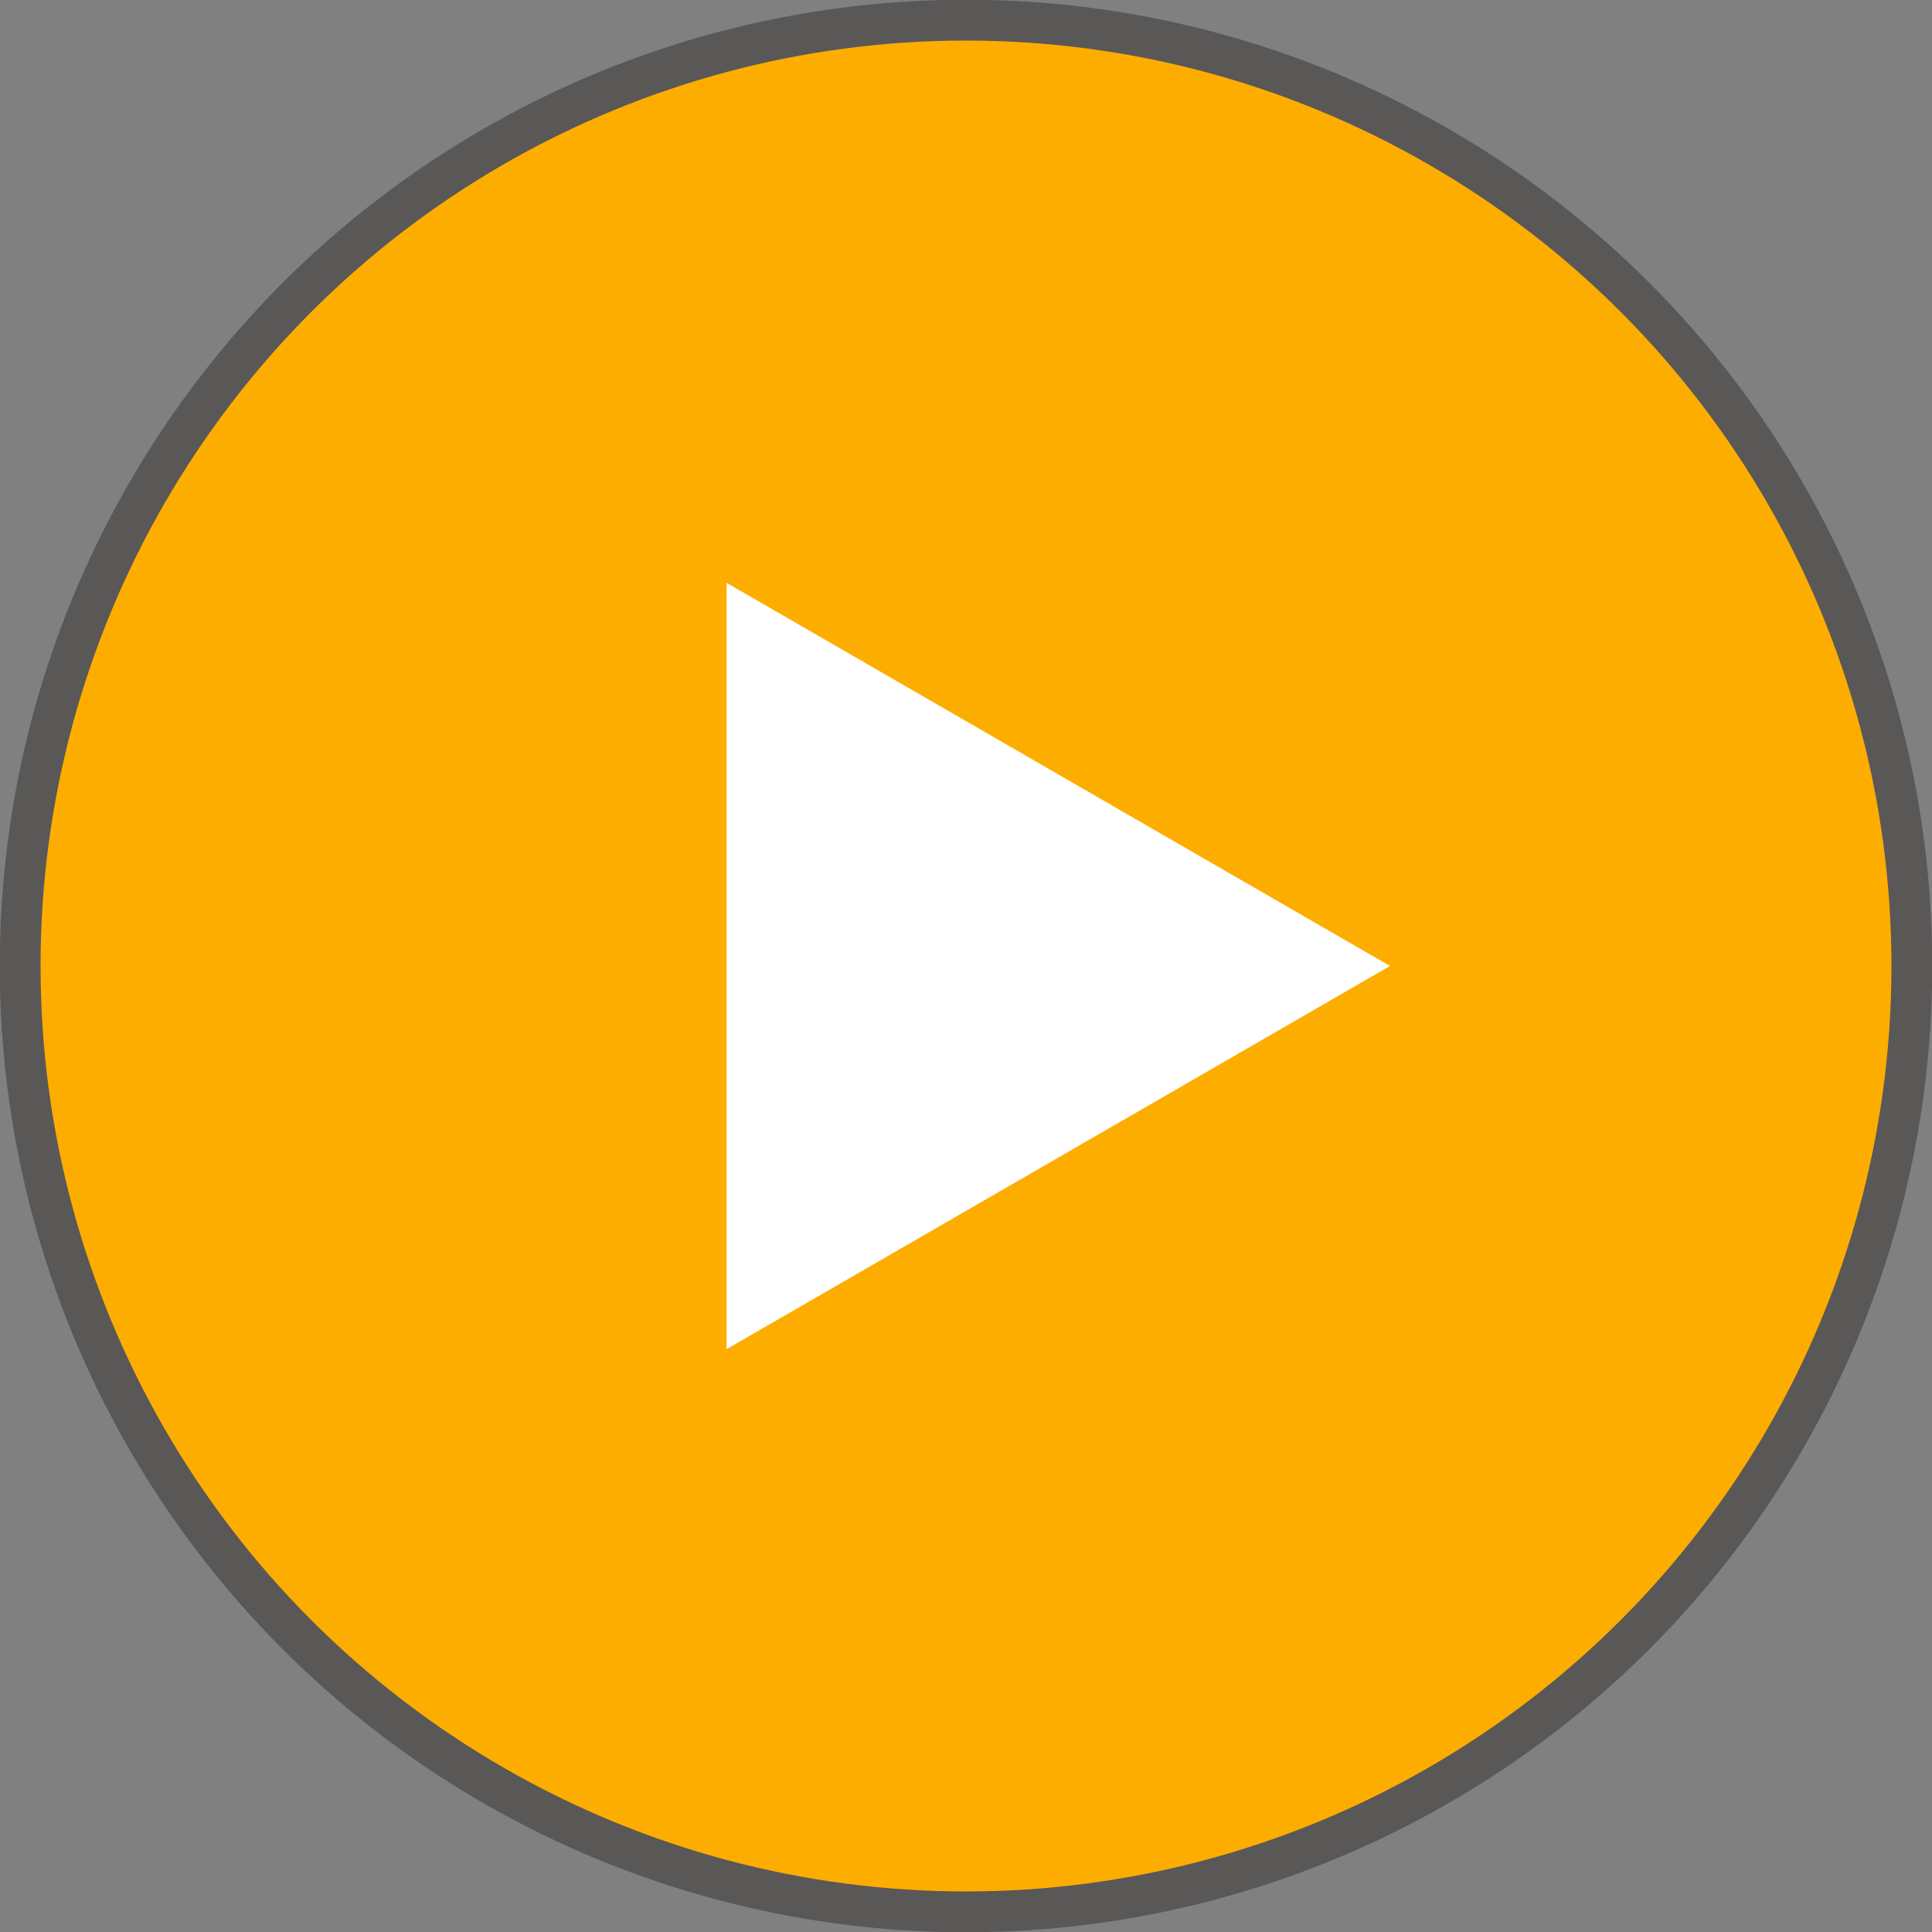
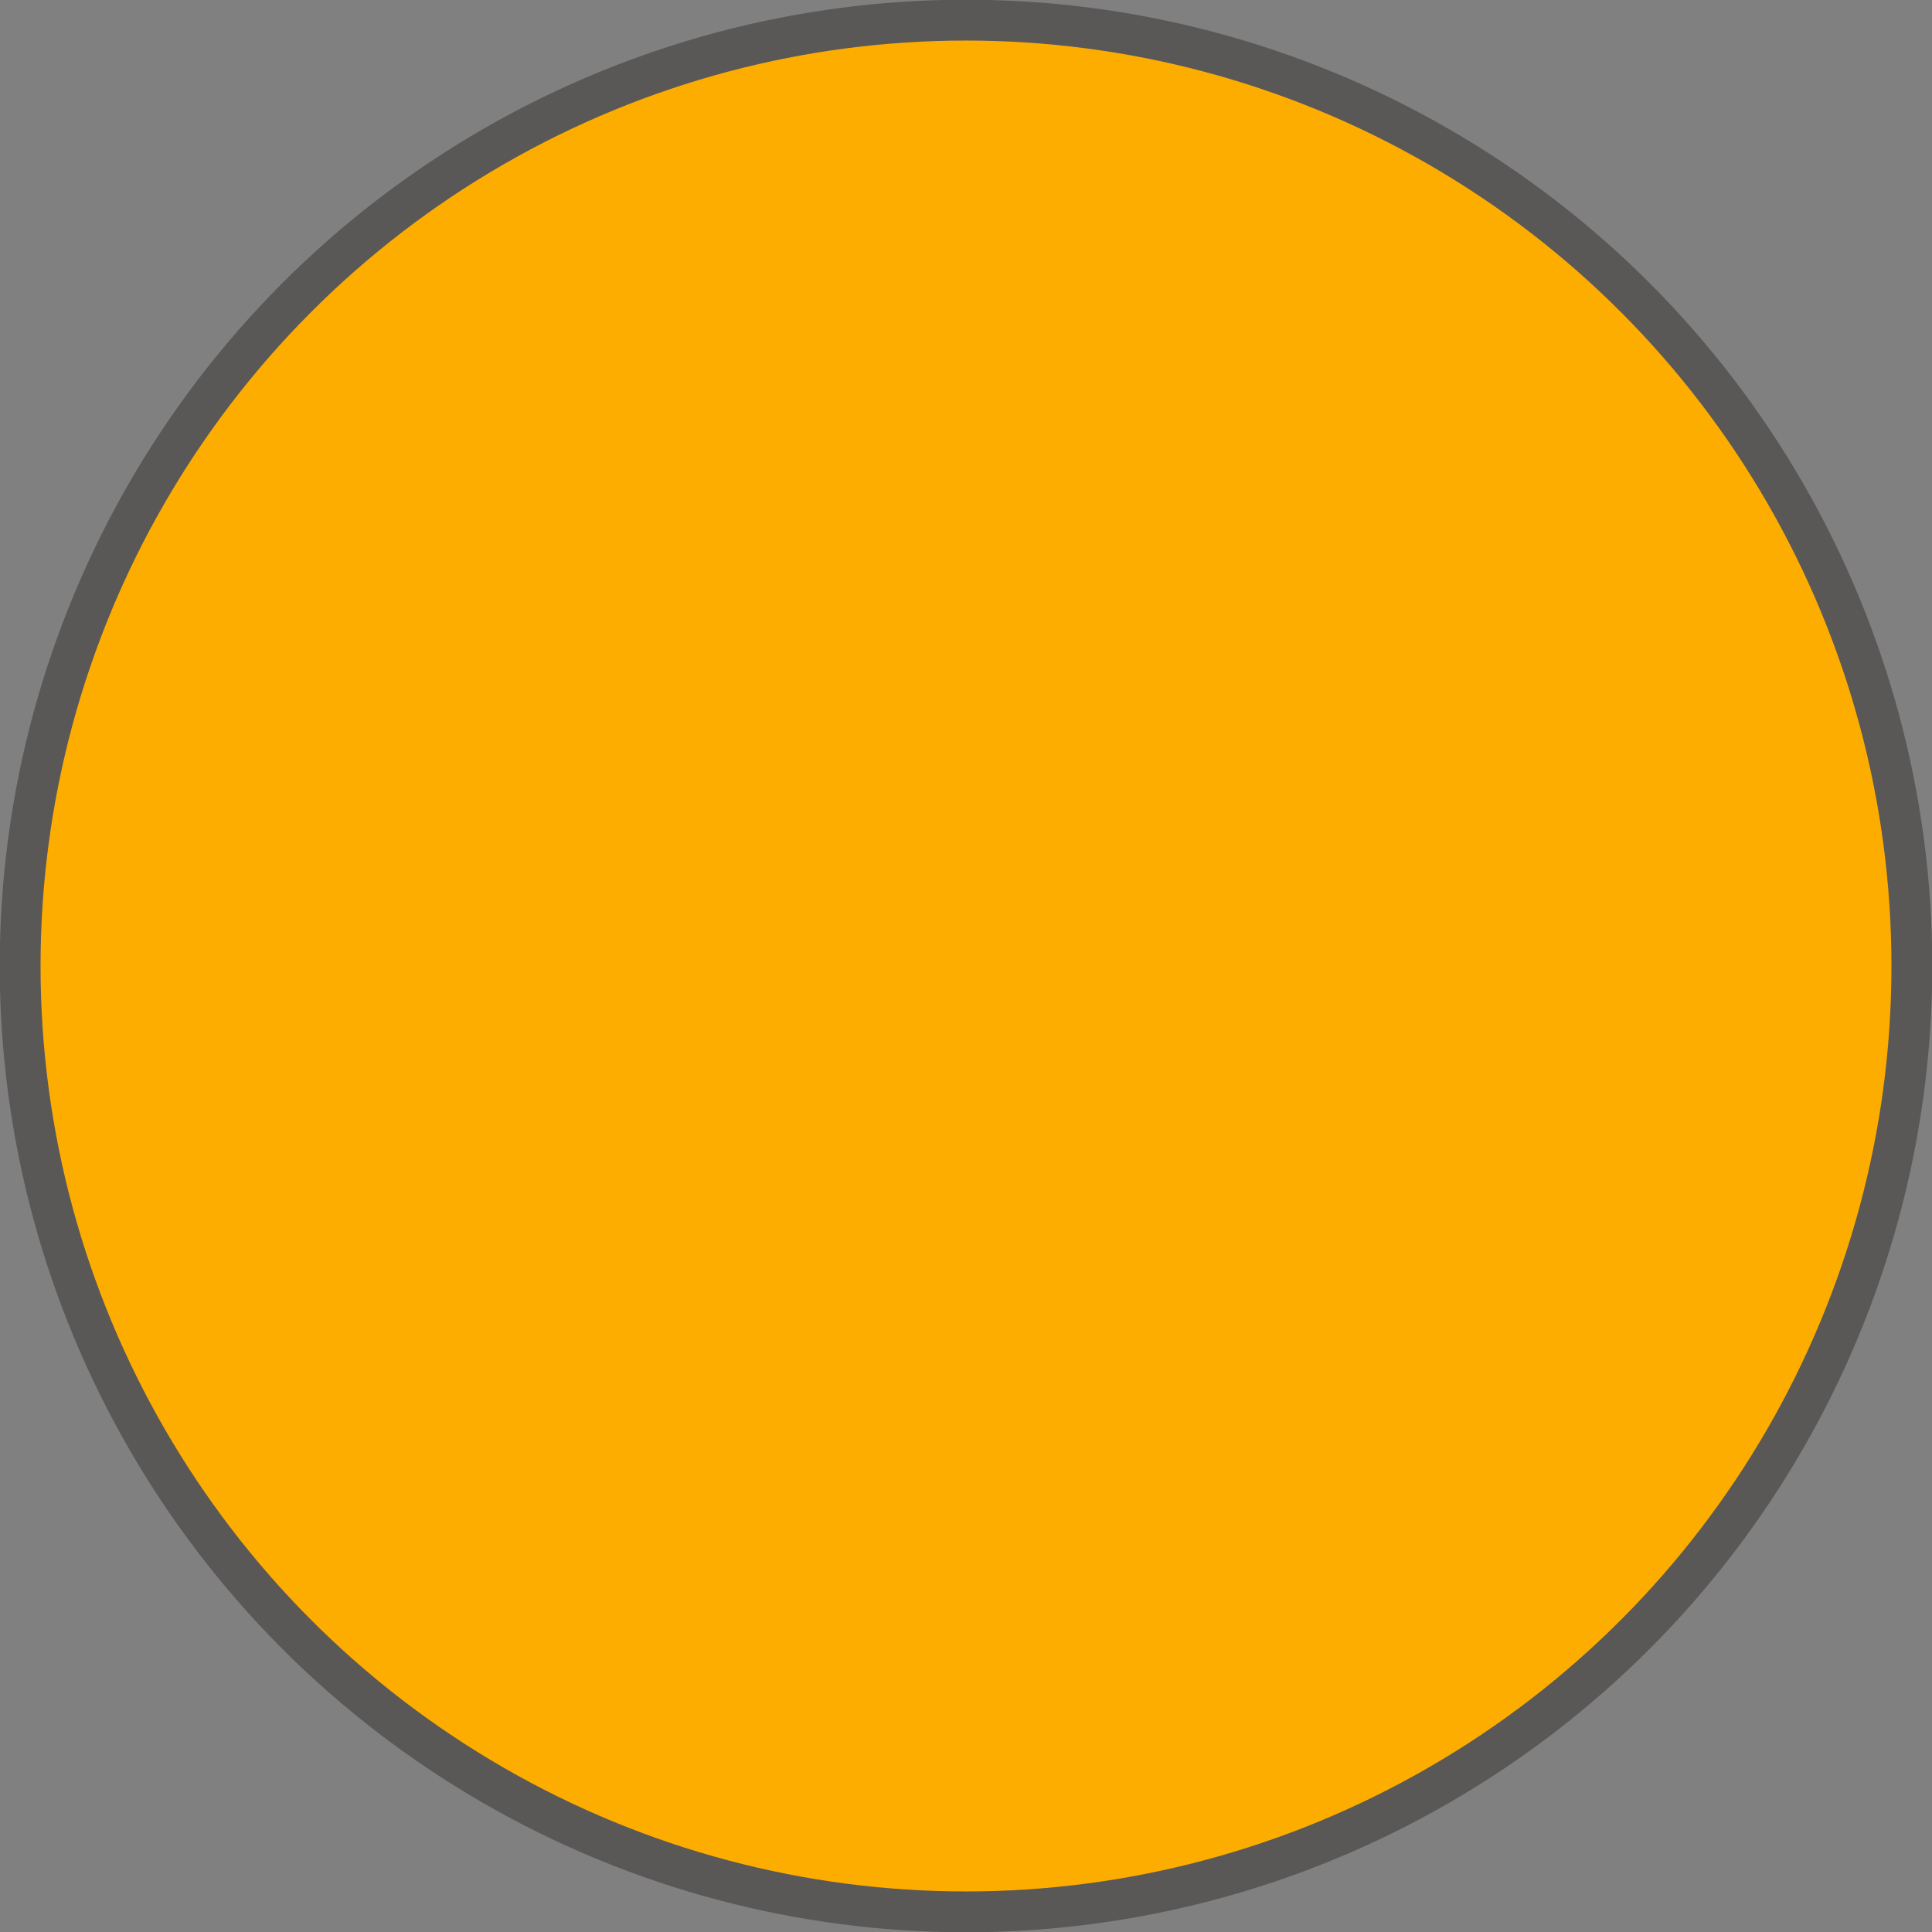
<svg xmlns="http://www.w3.org/2000/svg" viewBox="0 0 34.54 34.54">
  <rect x="0" y="0" width="34.54" height="34.54" fill="#808080" stroke="none" />
  <defs>
    <style>.d{fill:#fff;}.e{fill:#fdad00;stroke:#5a5757;stroke-linecap:round;stroke-linejoin:round;stroke-width:.73px;}</style>
  </defs>
  <g id="a" />
  <g id="b">
    <g id="c">
      <g>
        <circle class="e" cx="17.27" cy="17.27" r="16.91" />
-         <polygon class="d" points="24.85 17.27 12.99 10.42 12.99 24.12 24.85 17.27" />
      </g>
    </g>
  </g>
</svg>